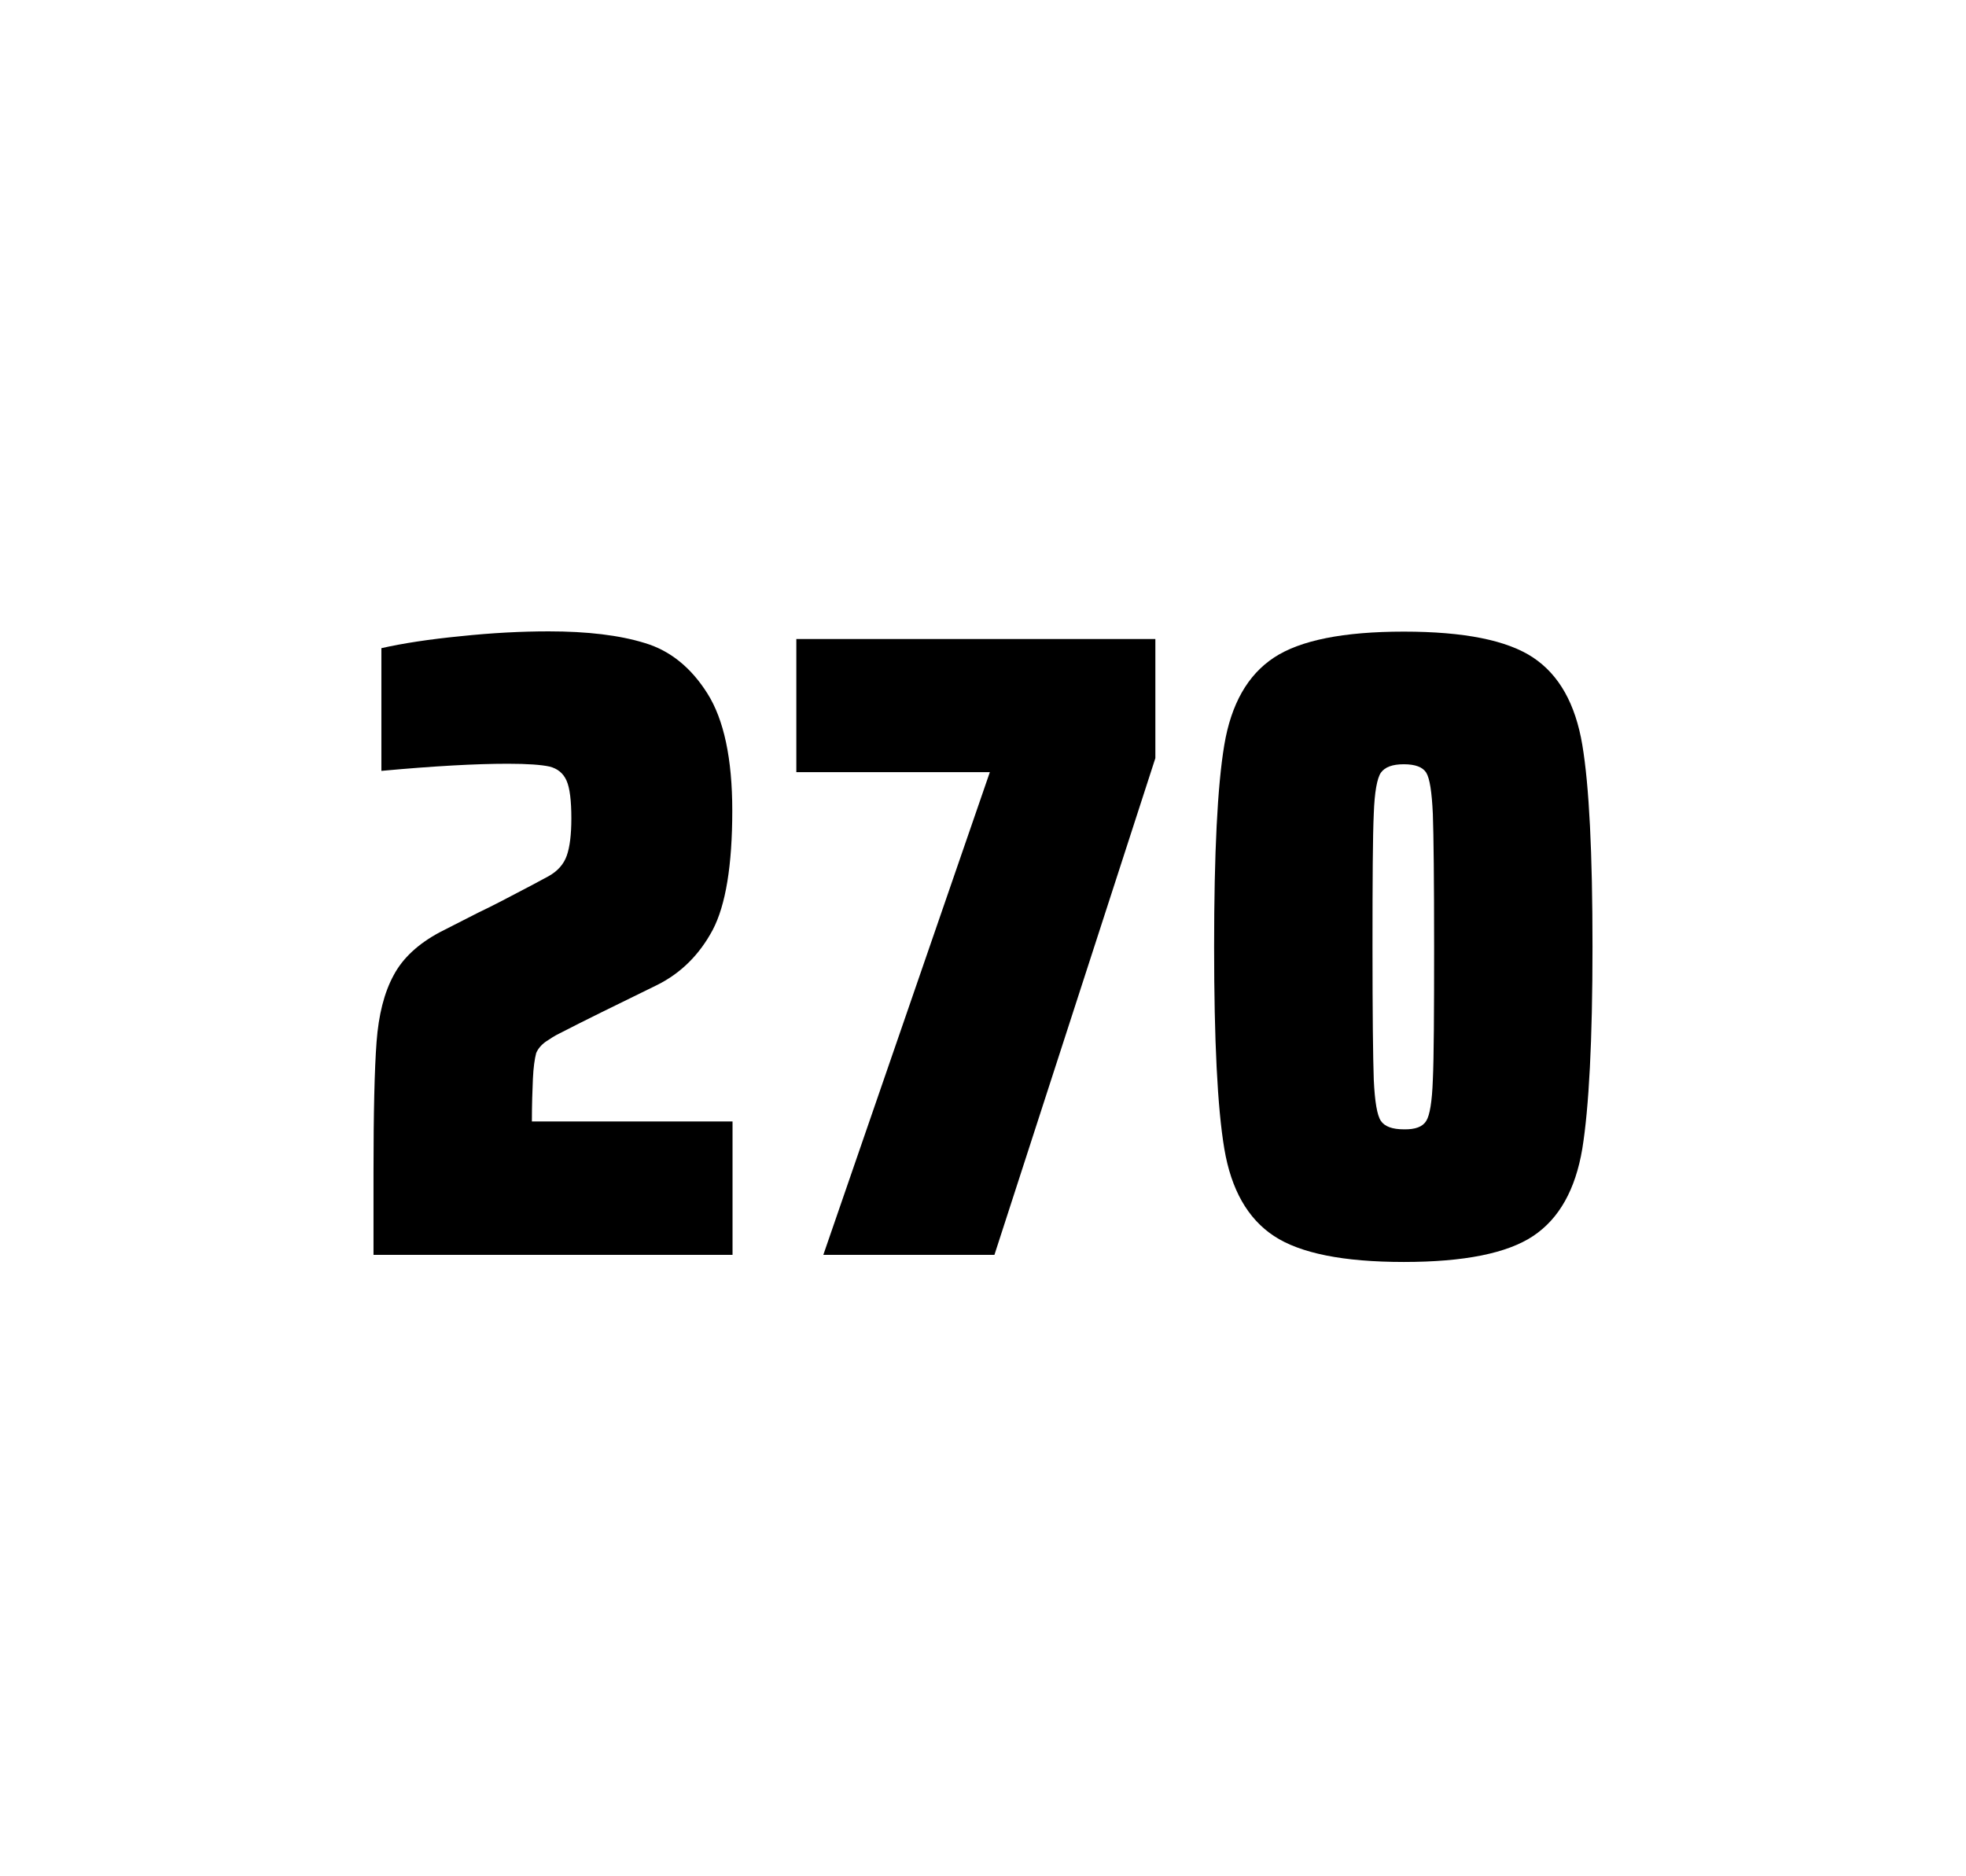
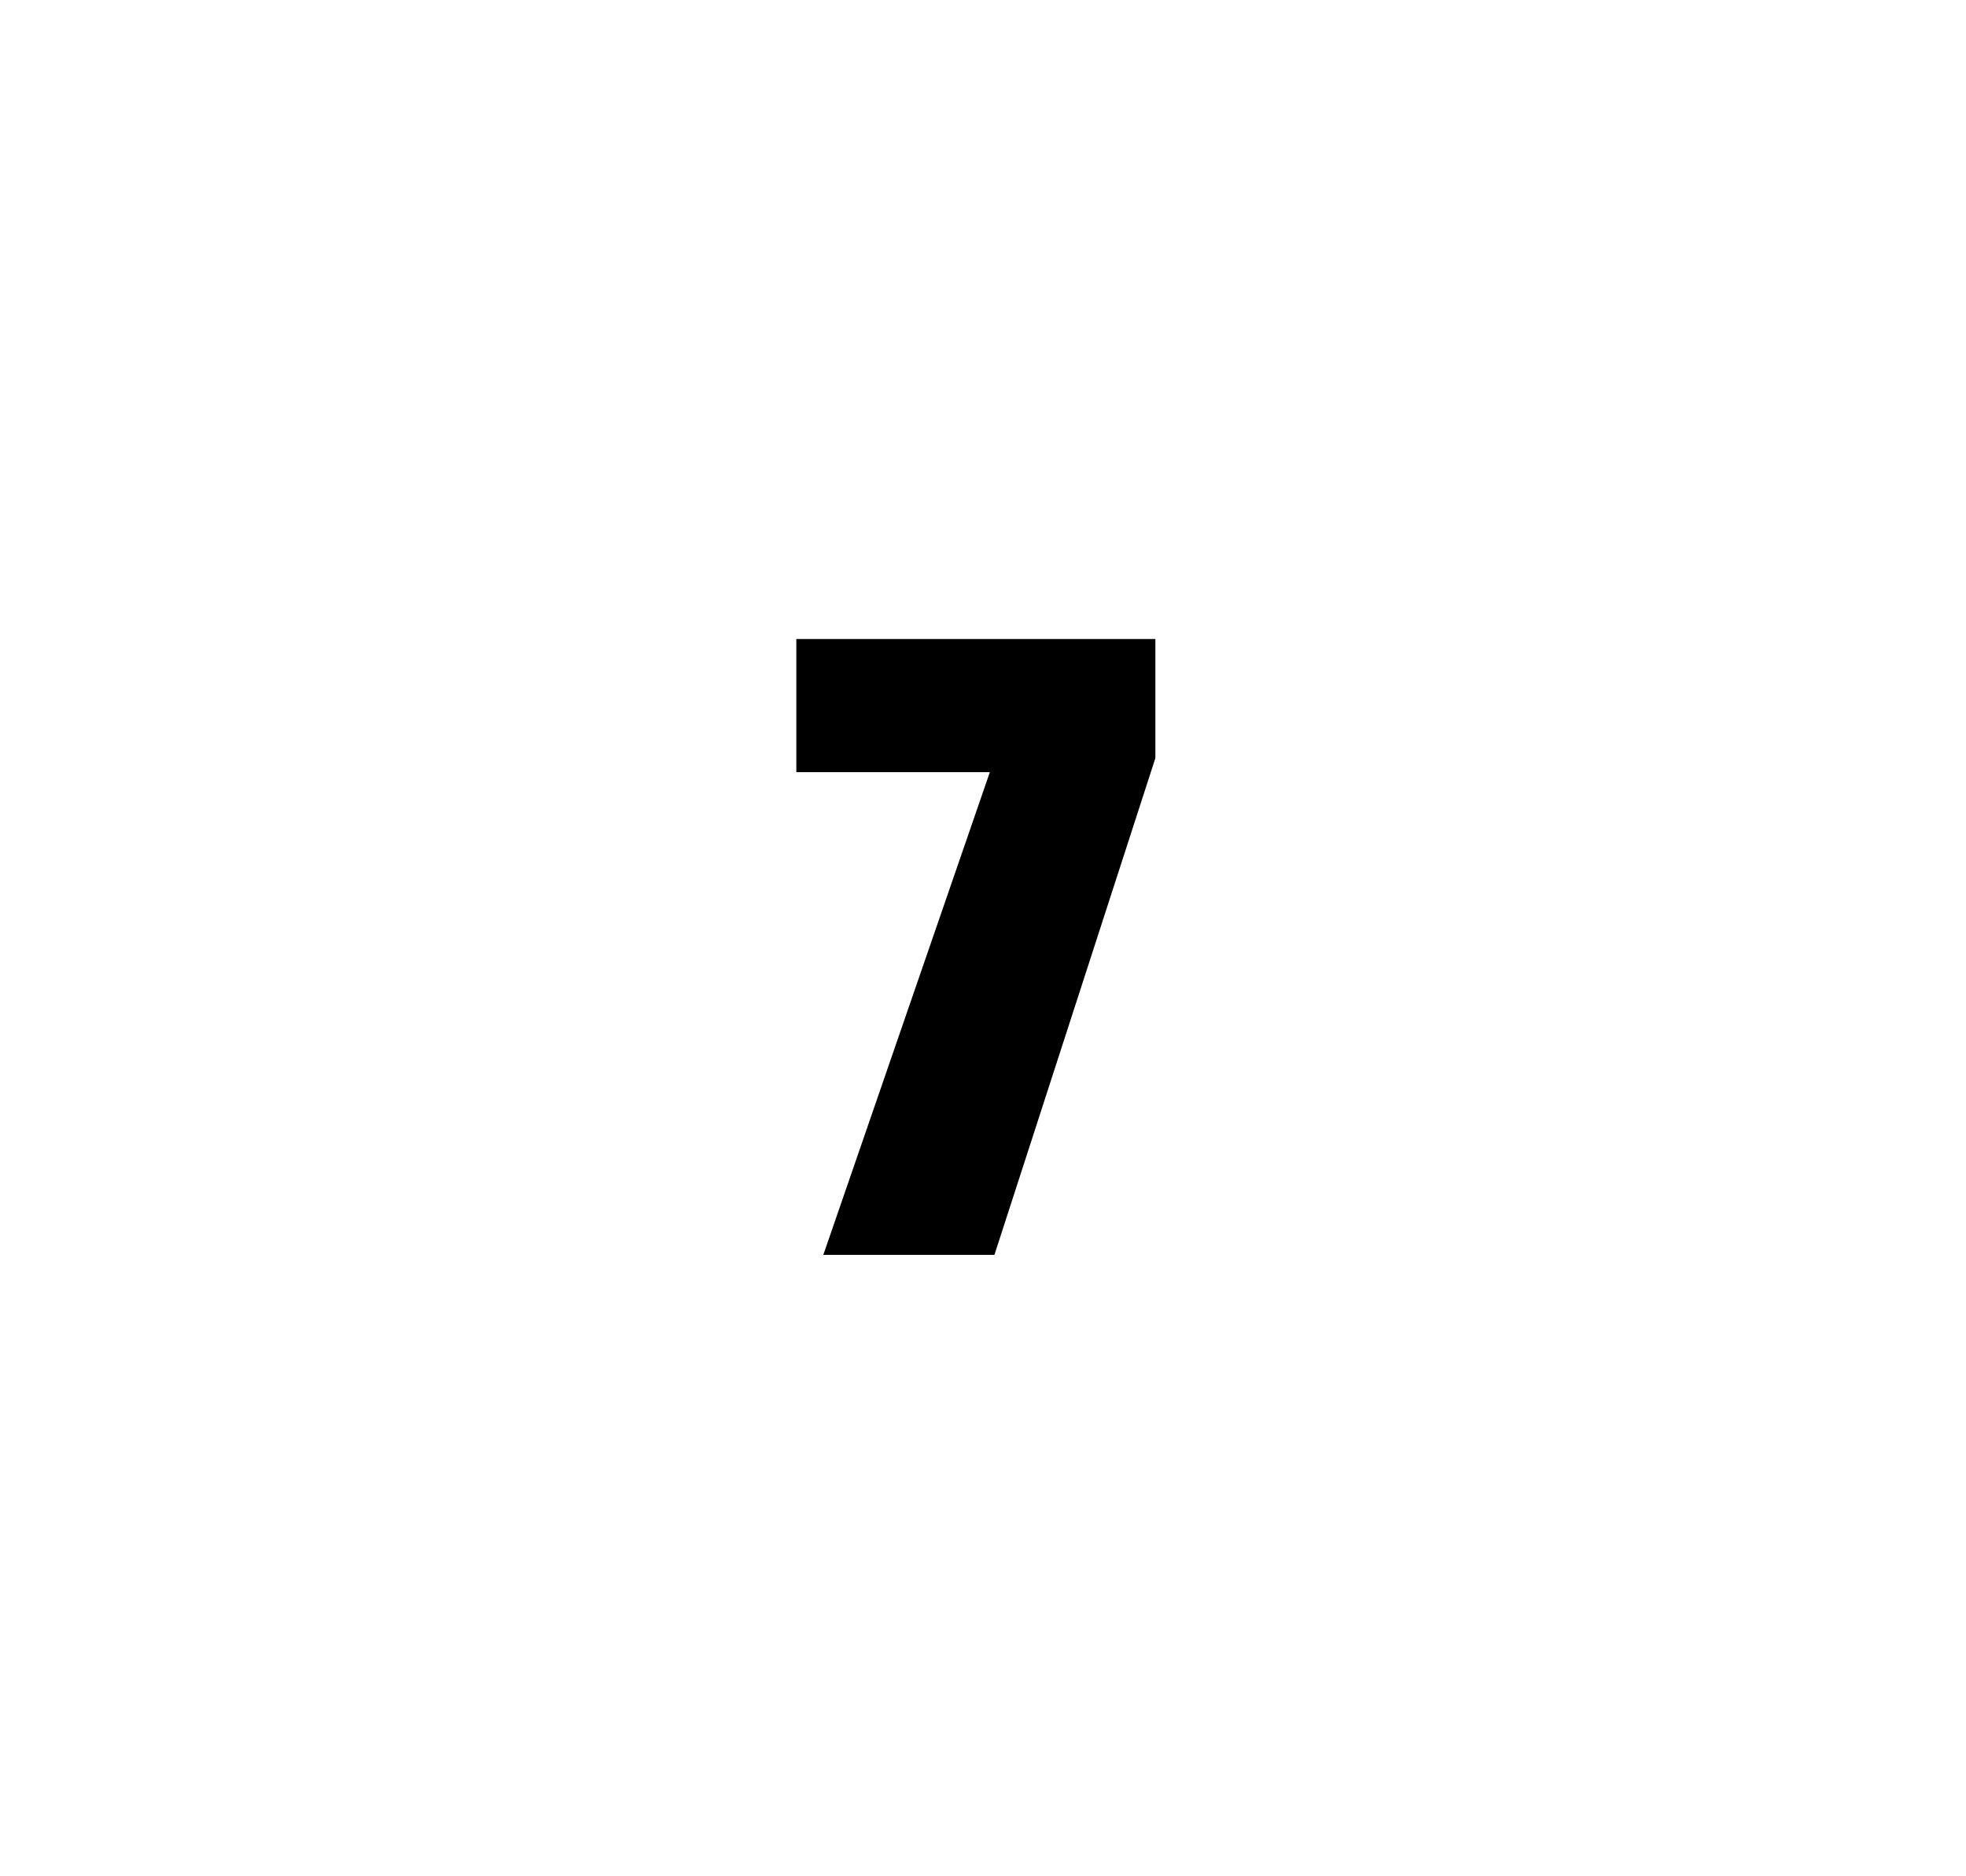
<svg xmlns="http://www.w3.org/2000/svg" version="1.1" id="wrapper" x="0px" y="0px" viewBox="0 0 772.1 737" style="enable-background:new 0 0 772.1 737;">
  <style type="text/css">
	.st0{fill:none;}
</style>
  <path id="frame" class="st0" d="M 1.5 0 L 770.5 0 C 771.3 0 772 0.7 772 1.5 L 772 735.4 C 772 736.2 771.3 736.9 770.5 736.9 L 1.5 736.9 C 0.7 736.9 0 736.2 0 735.4 L 0 1.5 C 0 0.7 0.7 0 1.5 0 Z" />
  <g id="numbers">
-     <path id="two" d="M 209.284 423.8 C 209.084 428.4 208.884 433.9 208.884 440.5 L 287.684 440.5 L 287.684 492.9 L 146.684 492.9 L 146.684 460.5 C 146.684 437.1 147.084 420 147.884 409.3 C 148.684 398.6 150.884 389.9 154.584 383.1 C 158.184 376.3 164.284 370.7 172.684 366.2 L 187.784 358.5 C 192.684 356.2 199.584 352.6 208.484 347.9 C 209.384 347.4 211.684 346.2 215.384 344.2 C 218.984 342.2 221.384 339.5 222.584 336.1 C 223.784 332.7 224.384 327.8 224.384 321.5 C 224.384 314.5 223.784 309.5 222.484 306.6 C 221.184 303.7 218.984 301.9 215.784 301.1 C 212.584 300.4 207.184 300 199.384 300 C 186.984 300 170.384 300.9 149.784 302.8 L 149.784 254.6 C 158.184 252.7 168.584 251.1 180.884 249.9 C 193.184 248.6 204.784 248 215.484 248 C 230.684 248 243.284 249.5 253.284 252.6 C 263.284 255.6 271.484 262.3 277.884 272.5 C 284.284 282.7 287.584 298 287.584 318.4 C 287.584 340 284.984 355.6 279.884 365.3 C 274.684 375 267.484 382.2 258.084 386.9 C 241.684 394.9 228.884 401.2 219.784 405.9 C 217.884 406.8 216.084 408 214.284 409.2 C 212.484 410.5 211.284 412 210.584 413.6 C 209.984 415.9 209.484 419.2 209.284 423.8 Z" />
-     <path id="seven" d="M 323.342 492.9 L 388.742 303.3 L 312.742 303.3 L 312.742 251 L 453.742 251 L 453.742 297.8 L 390.542 492.9 L 323.342 492.9 Z" />
-     <path id="zero" d="M 500.316 485.5 C 490.016 478.7 483.516 467.3 480.816 451.2 C 478.116 435.1 476.816 408.7 476.816 371.9 C 476.816 335.1 478.116 308.7 480.816 292.6 C 483.516 276.5 490.016 265.1 500.316 258.3 C 510.616 251.5 527.616 248.1 551.316 248.1 C 575.016 248.1 591.916 251.5 602.116 258.3 C 612.316 265.1 618.716 276.5 621.416 292.6 C 624.116 308.7 625.416 335.1 625.416 371.9 C 625.416 408.7 624.016 435.1 621.416 451.2 C 618.716 467.3 612.316 478.7 602.116 485.5 C 591.916 492.3 575.016 495.7 551.316 495.7 C 527.616 495.7 510.616 492.3 500.316 485.5 Z M 560.116 440.3 C 561.516 438.1 562.416 432.7 562.716 424.1 C 563.116 415.5 563.216 398.1 563.216 371.9 C 563.216 345.6 563.016 328.2 562.716 319.7 C 562.316 311.1 561.516 305.8 560.116 303.5 C 558.716 301.3 555.816 300.2 551.316 300.2 C 546.816 300.2 543.916 301.3 542.316 303.5 C 540.816 305.7 539.816 311.1 539.516 319.7 C 539.116 328.3 539.016 345.7 539.016 371.9 C 539.016 398.2 539.216 415.6 539.516 424.1 C 539.916 432.7 540.816 438.1 542.316 440.3 C 543.816 442.5 546.816 443.6 551.316 443.6 C 555.816 443.7 558.716 442.6 560.116 440.3 Z" />
+     <path id="seven" d="M 323.342 492.9 L 388.742 303.3 L 312.742 303.3 L 312.742 251 L 453.742 251 L 453.742 297.8 L 390.542 492.9 Z" />
  </g>
</svg>